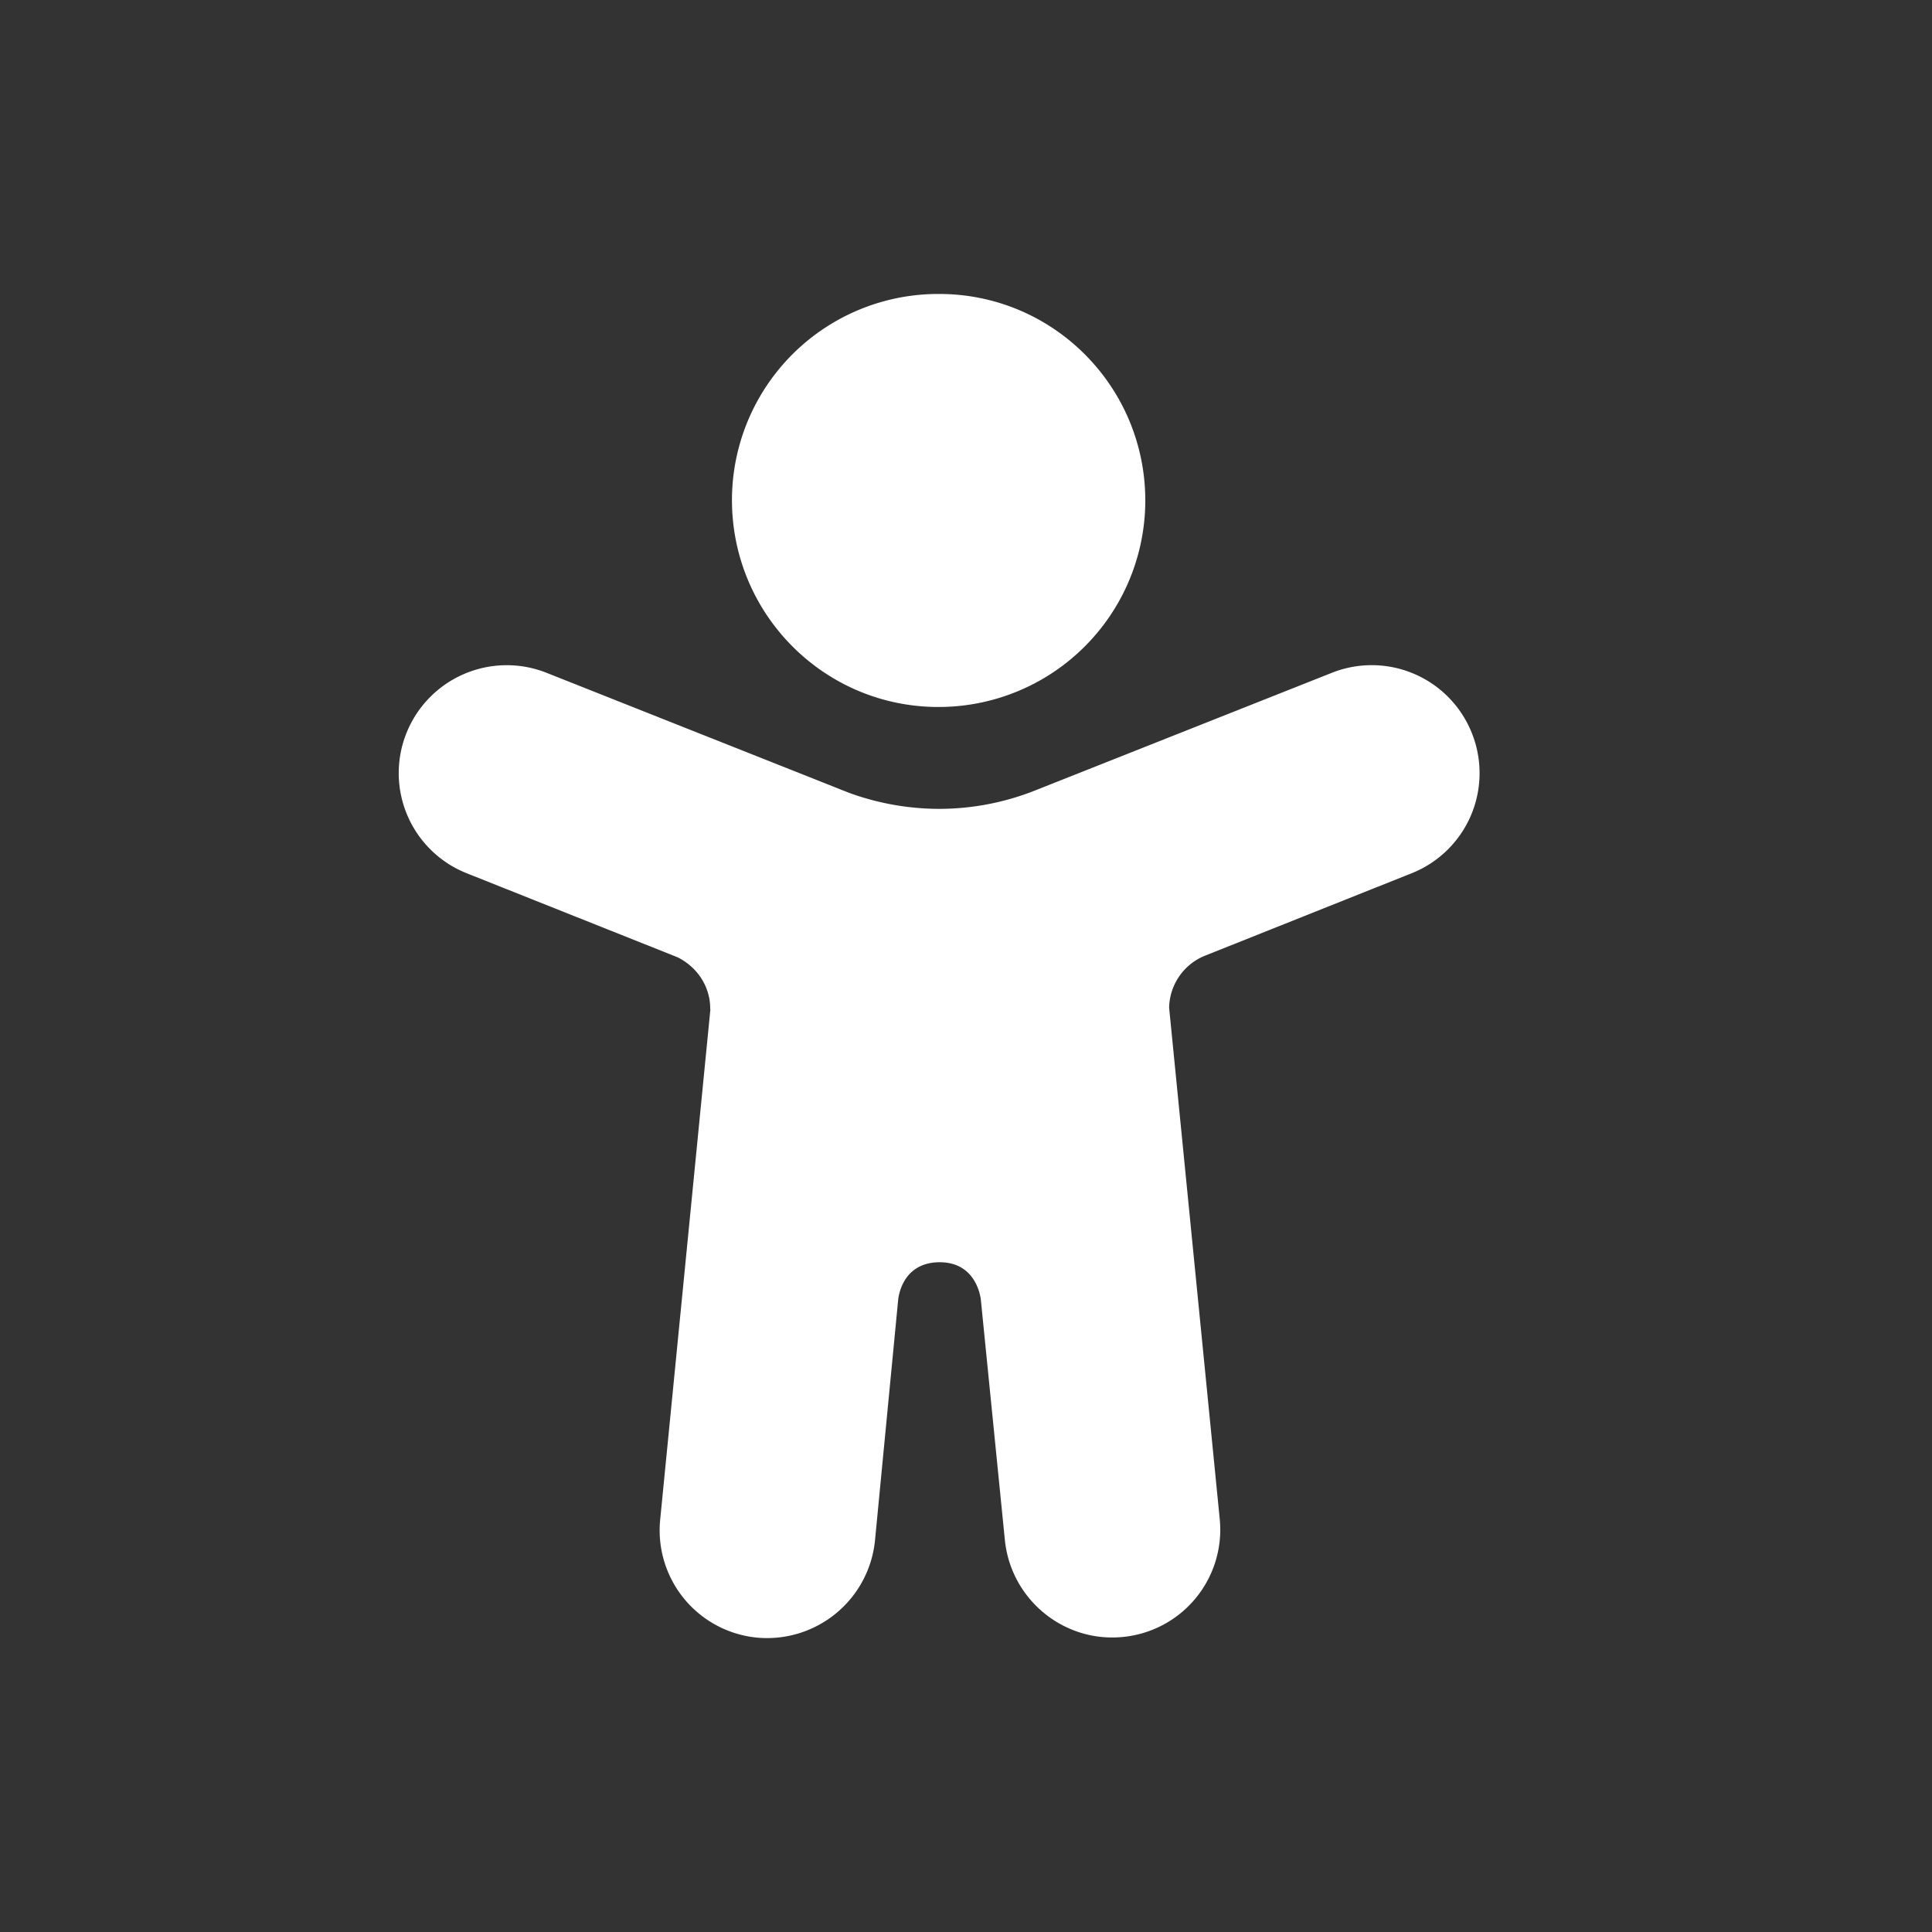
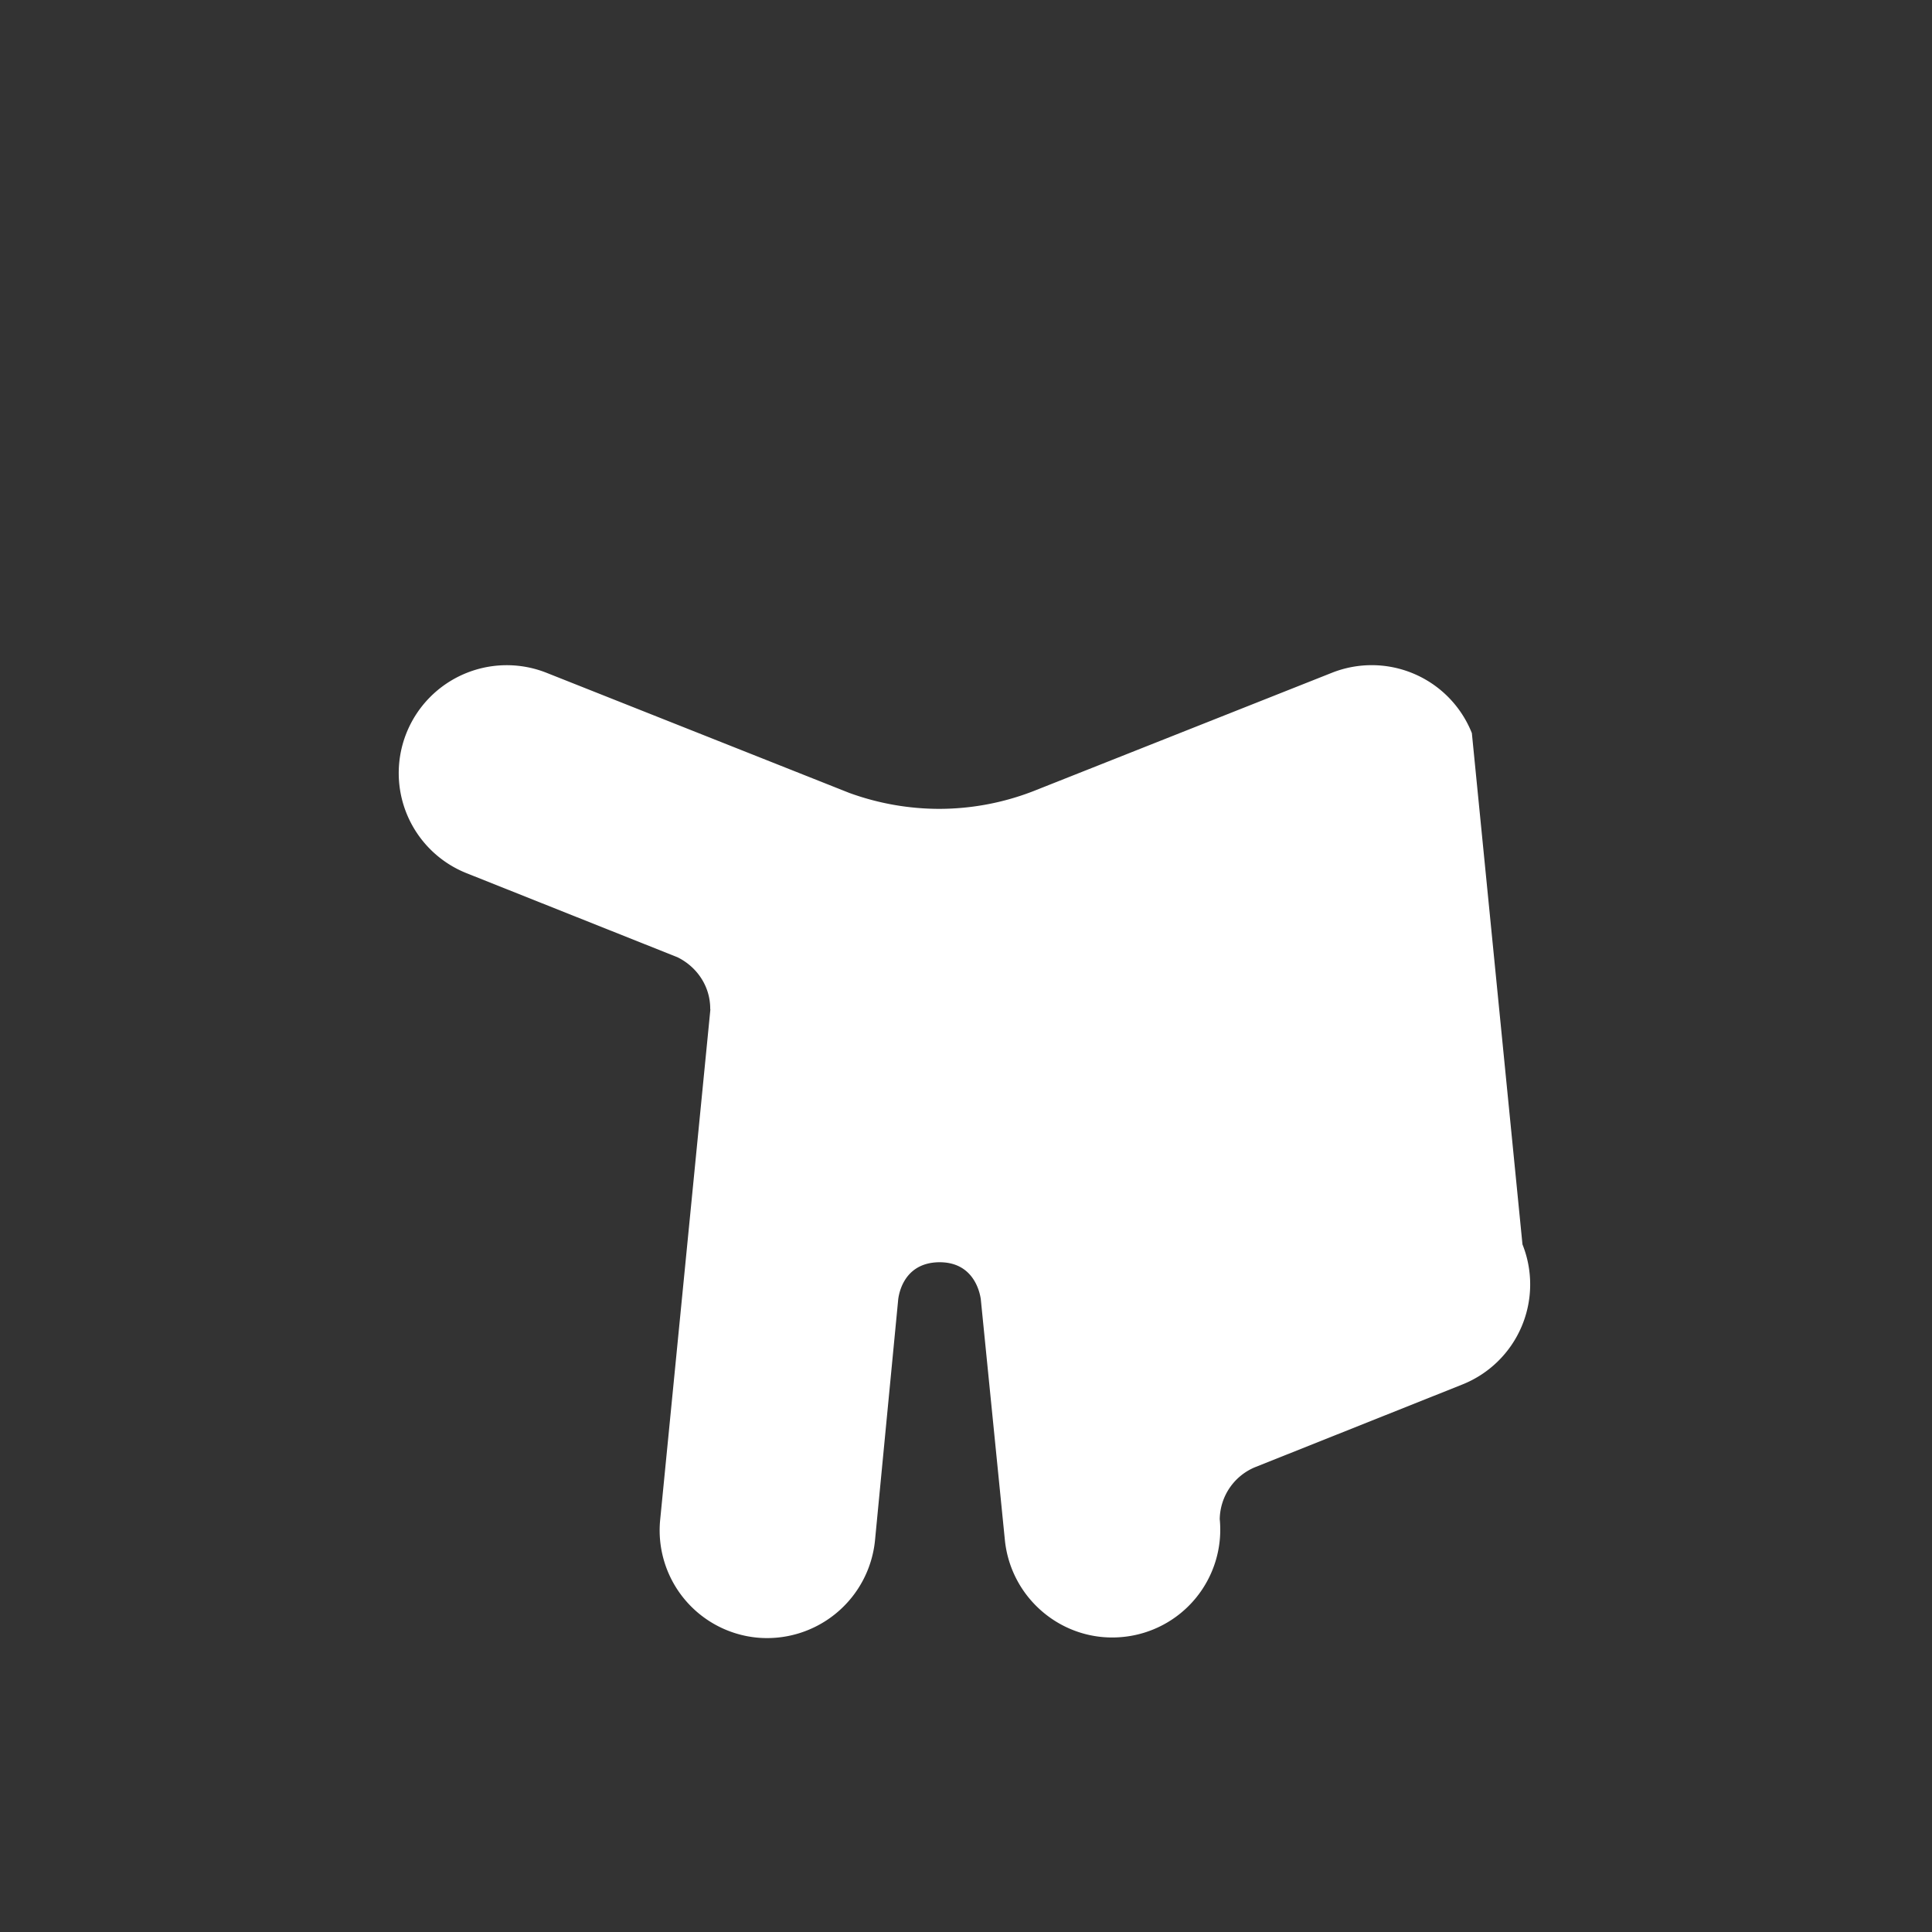
<svg xmlns="http://www.w3.org/2000/svg" width="72" height="72" viewBox="0 0 72 72">
  <rect x="0" y="0" width="72" height="72" fill="#333333" stroke="none" />
-   <path fill="#fff" d="M42.682 18.635a7.701 7.701 0 0 1-7.697 7.712c-4.252.008-7.695-3.438-7.707-7.694a7.687 7.687 0 0 1 7.691-7.698c4.248-.017 7.701 3.42 7.713 7.68z" />
-   <path fill="#fff" d="M54.852 27.321a4.017 4.017 0 0 0-5.219-2.247l-11.105 4.403a9.723 9.723 0 0 1-3.531.667 9.837 9.837 0 0 1-3.348-.595l-11.282-4.476a4.026 4.026 0 0 0-5.221 2.249 4.016 4.016 0 0 0 2.243 5.22l7.857 3.131c.716.351 1.222 1.069 1.222 1.919 0 .015.005.025.005.036l-1.871 19.017a4.016 4.016 0 0 0 3.609 4.384 4.042 4.042 0 0 0 4.397-3.615l.86-8.93s.072-1.438 1.549-1.444c1.184 0 1.473.973 1.533 1.365l.9 9.001c.232 2.21 2.203 3.82 4.402 3.598a4.016 4.016 0 0 0 3.604-4.393L43.57 37.557a2.134 2.134 0 0 1 1.316-1.933l7.723-3.081a4.015 4.015 0 0 0 2.243-5.222z" />
+   <path fill="#fff" d="M54.852 27.321a4.017 4.017 0 0 0-5.219-2.247l-11.105 4.403a9.723 9.723 0 0 1-3.531.667 9.837 9.837 0 0 1-3.348-.595l-11.282-4.476a4.026 4.026 0 0 0-5.221 2.249 4.016 4.016 0 0 0 2.243 5.22l7.857 3.131c.716.351 1.222 1.069 1.222 1.919 0 .015.005.025.005.036l-1.871 19.017a4.016 4.016 0 0 0 3.609 4.384 4.042 4.042 0 0 0 4.397-3.615l.86-8.93s.072-1.438 1.549-1.444c1.184 0 1.473.973 1.533 1.365l.9 9.001c.232 2.21 2.203 3.82 4.402 3.598a4.016 4.016 0 0 0 3.604-4.393a2.134 2.134 0 0 1 1.316-1.933l7.723-3.081a4.015 4.015 0 0 0 2.243-5.222z" />
</svg>